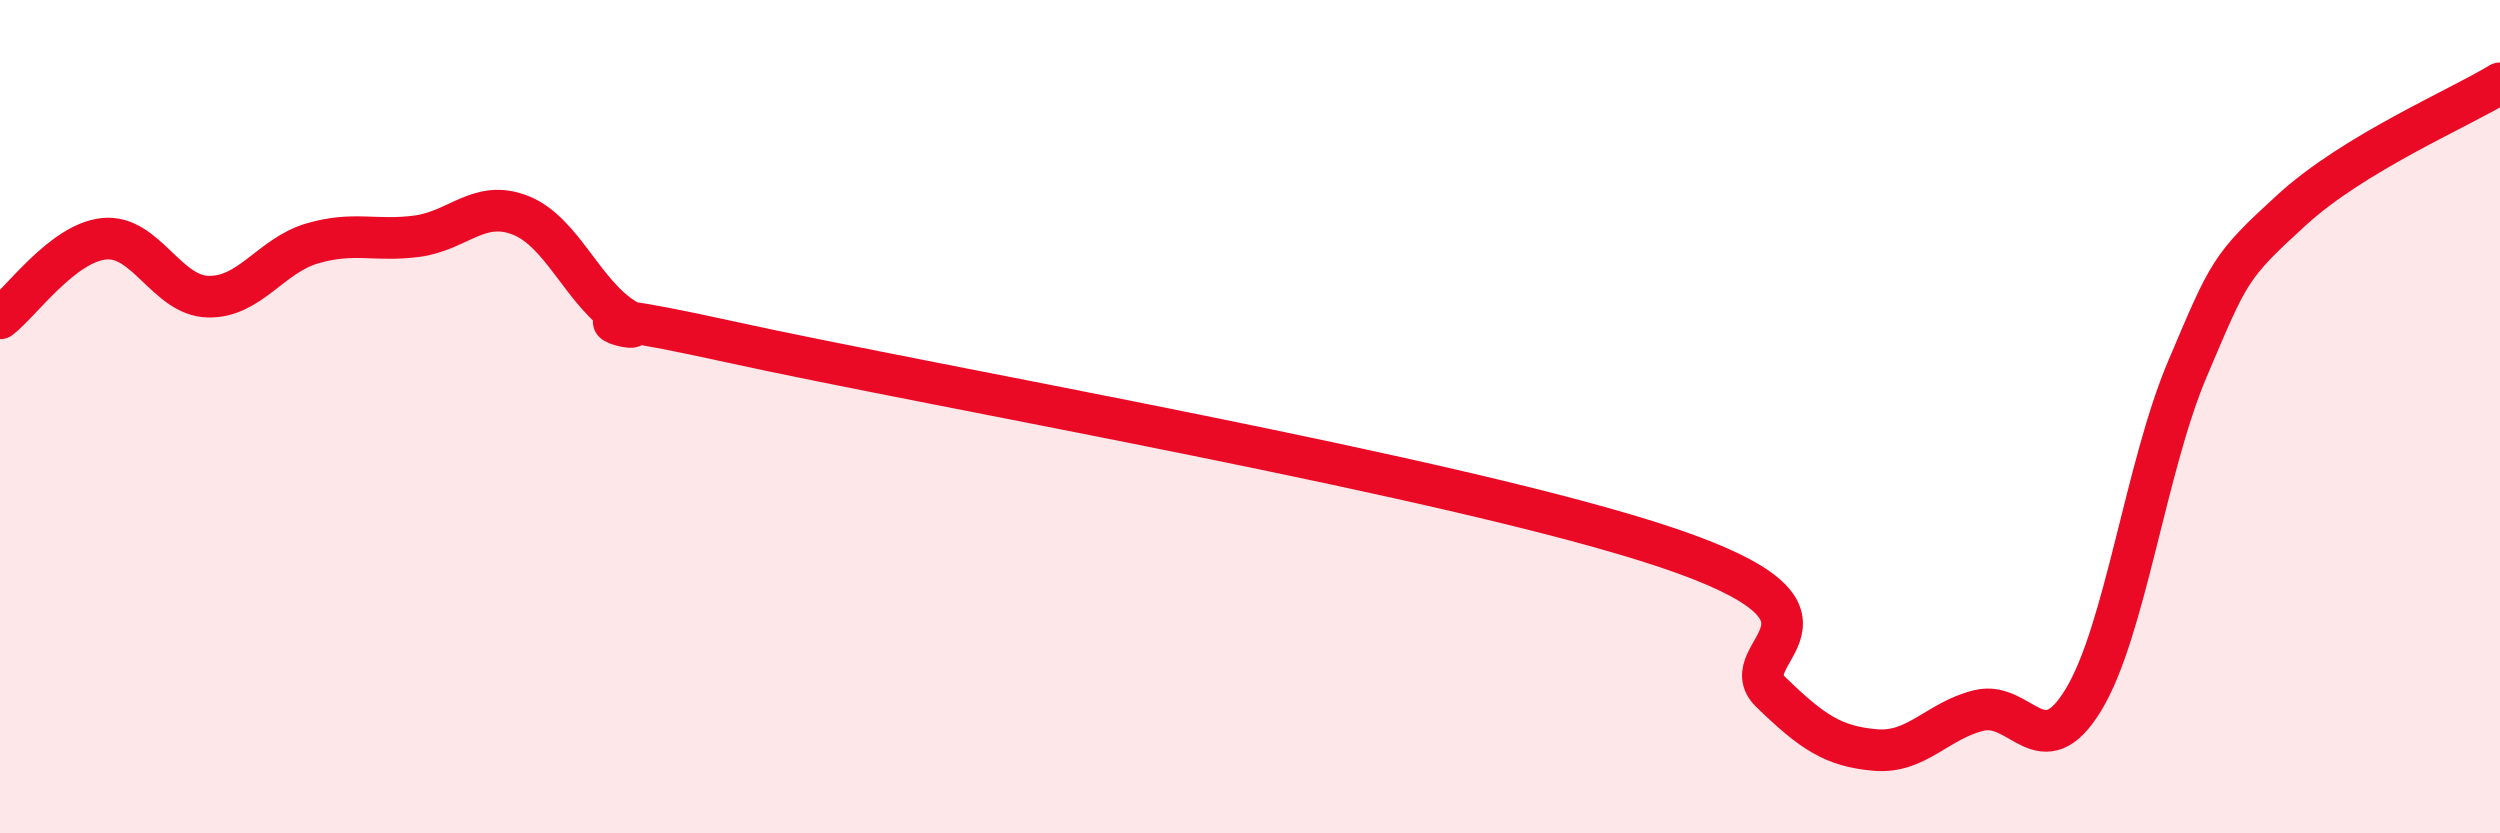
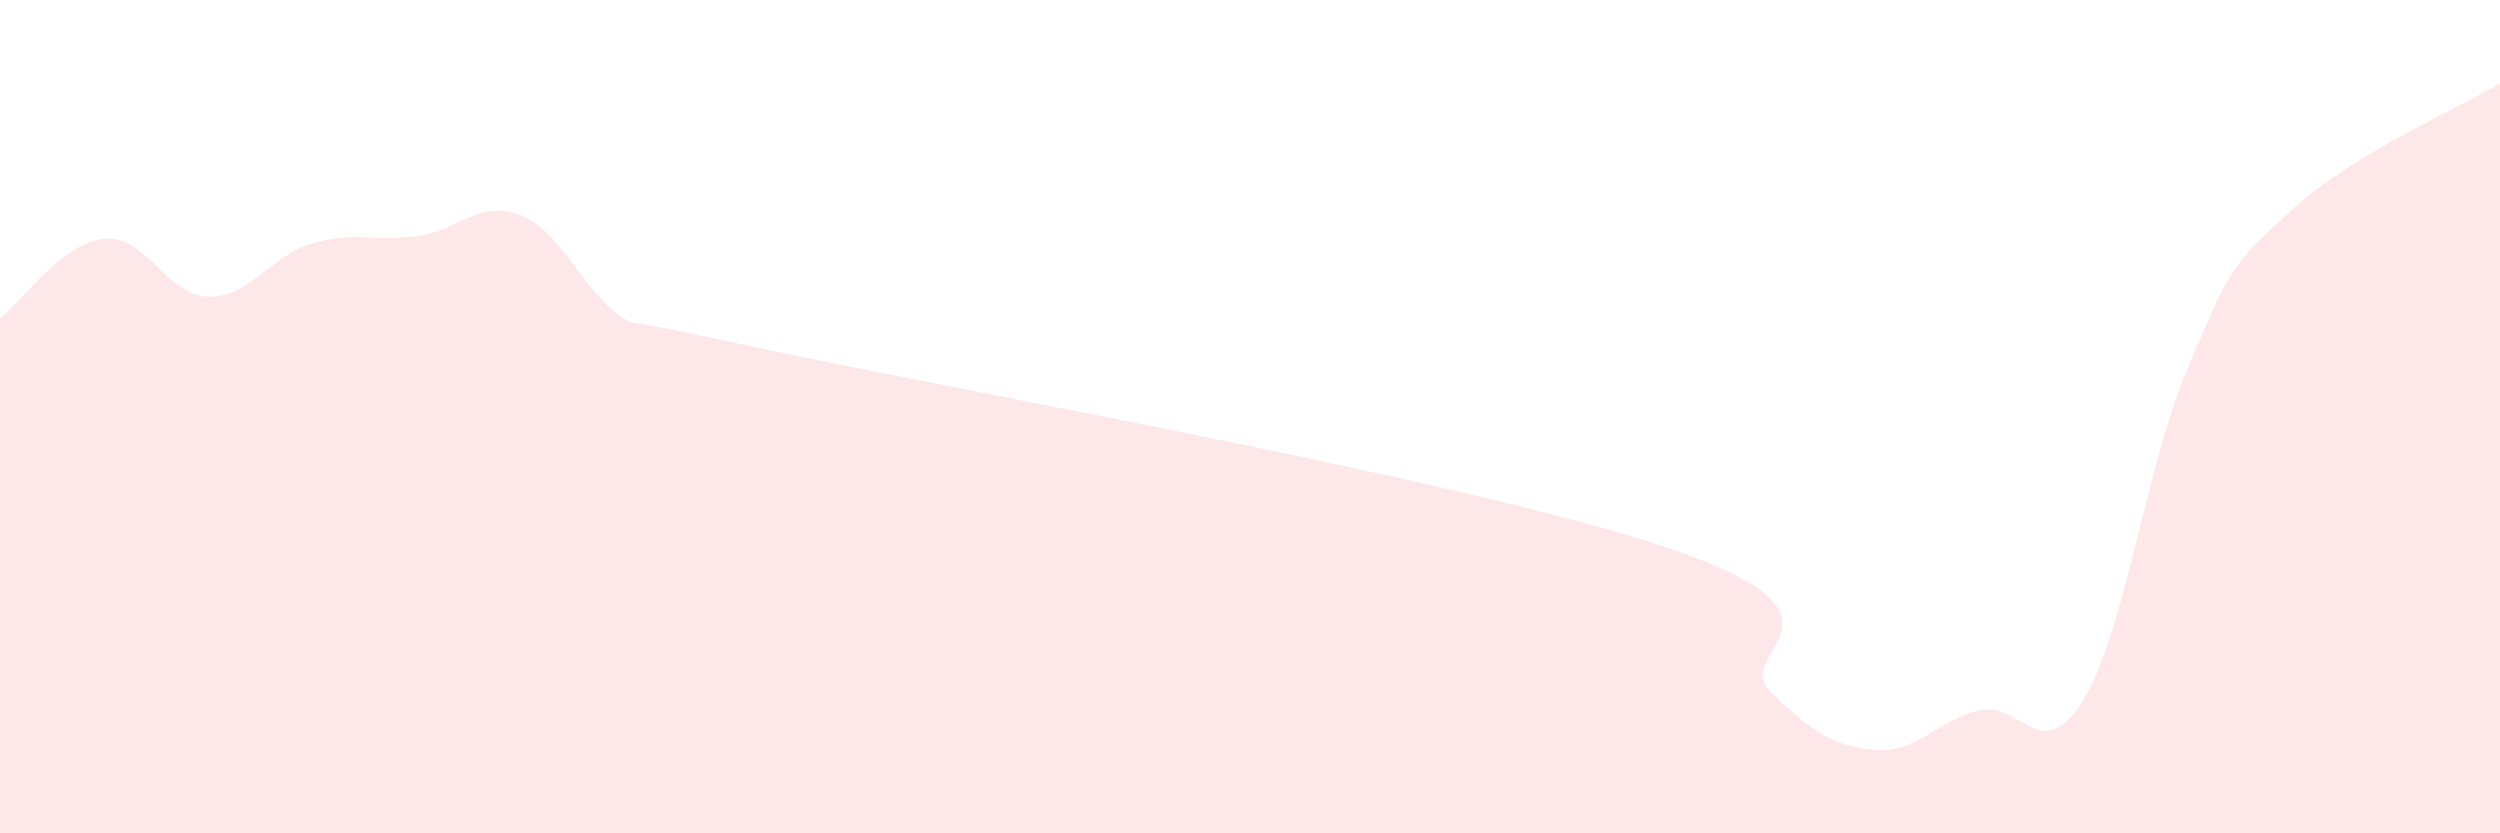
<svg xmlns="http://www.w3.org/2000/svg" width="60" height="20" viewBox="0 0 60 20">
  <path d="M 0,7.64 C 0.5,7.26 1.5,5.83 2.5,5.73 C 3.5,5.63 4,7.1 5,7.12 C 6,7.14 6.5,6.13 7.5,5.84 C 8.5,5.55 9,5.8 10,5.67 C 11,5.54 11.5,4.77 12.5,5.17 C 13.5,5.57 14,7.05 15,7.66 C 16,8.27 12.5,7.1 17.5,8.2 C 22.5,9.3 35,11.46 40,13.14 C 45,14.82 41.5,15.64 42.5,16.61 C 43.5,17.58 44,17.91 45,18 C 46,18.09 46.5,17.29 47.5,17.05 C 48.5,16.81 49,18.44 50,16.8 C 51,15.16 51.5,11.2 52.5,8.85 C 53.5,6.5 53.5,6.41 55,5.04 C 56.5,3.67 59,2.61 60,2L60 20L0 20Z" fill="#EB0A25" opacity="0.1" stroke-linecap="round" stroke-linejoin="round" />
-   <path d="M 0,7.64 C 0.5,7.26 1.5,5.83 2.5,5.73 C 3.5,5.63 4,7.1 5,7.12 C 6,7.14 6.5,6.13 7.5,5.84 C 8.5,5.55 9,5.8 10,5.67 C 11,5.54 11.5,4.77 12.5,5.17 C 13.5,5.57 14,7.05 15,7.66 C 16,8.27 12.5,7.1 17.5,8.2 C 22.5,9.3 35,11.46 40,13.14 C 45,14.82 41.5,15.64 42.5,16.61 C 43.5,17.58 44,17.91 45,18 C 46,18.09 46.5,17.29 47.5,17.05 C 48.5,16.81 49,18.44 50,16.8 C 51,15.16 51.5,11.2 52.5,8.85 C 53.5,6.5 53.5,6.41 55,5.04 C 56.5,3.67 59,2.61 60,2" stroke="#EB0A25" stroke-width="1" fill="none" stroke-linecap="round" stroke-linejoin="round" />
</svg>